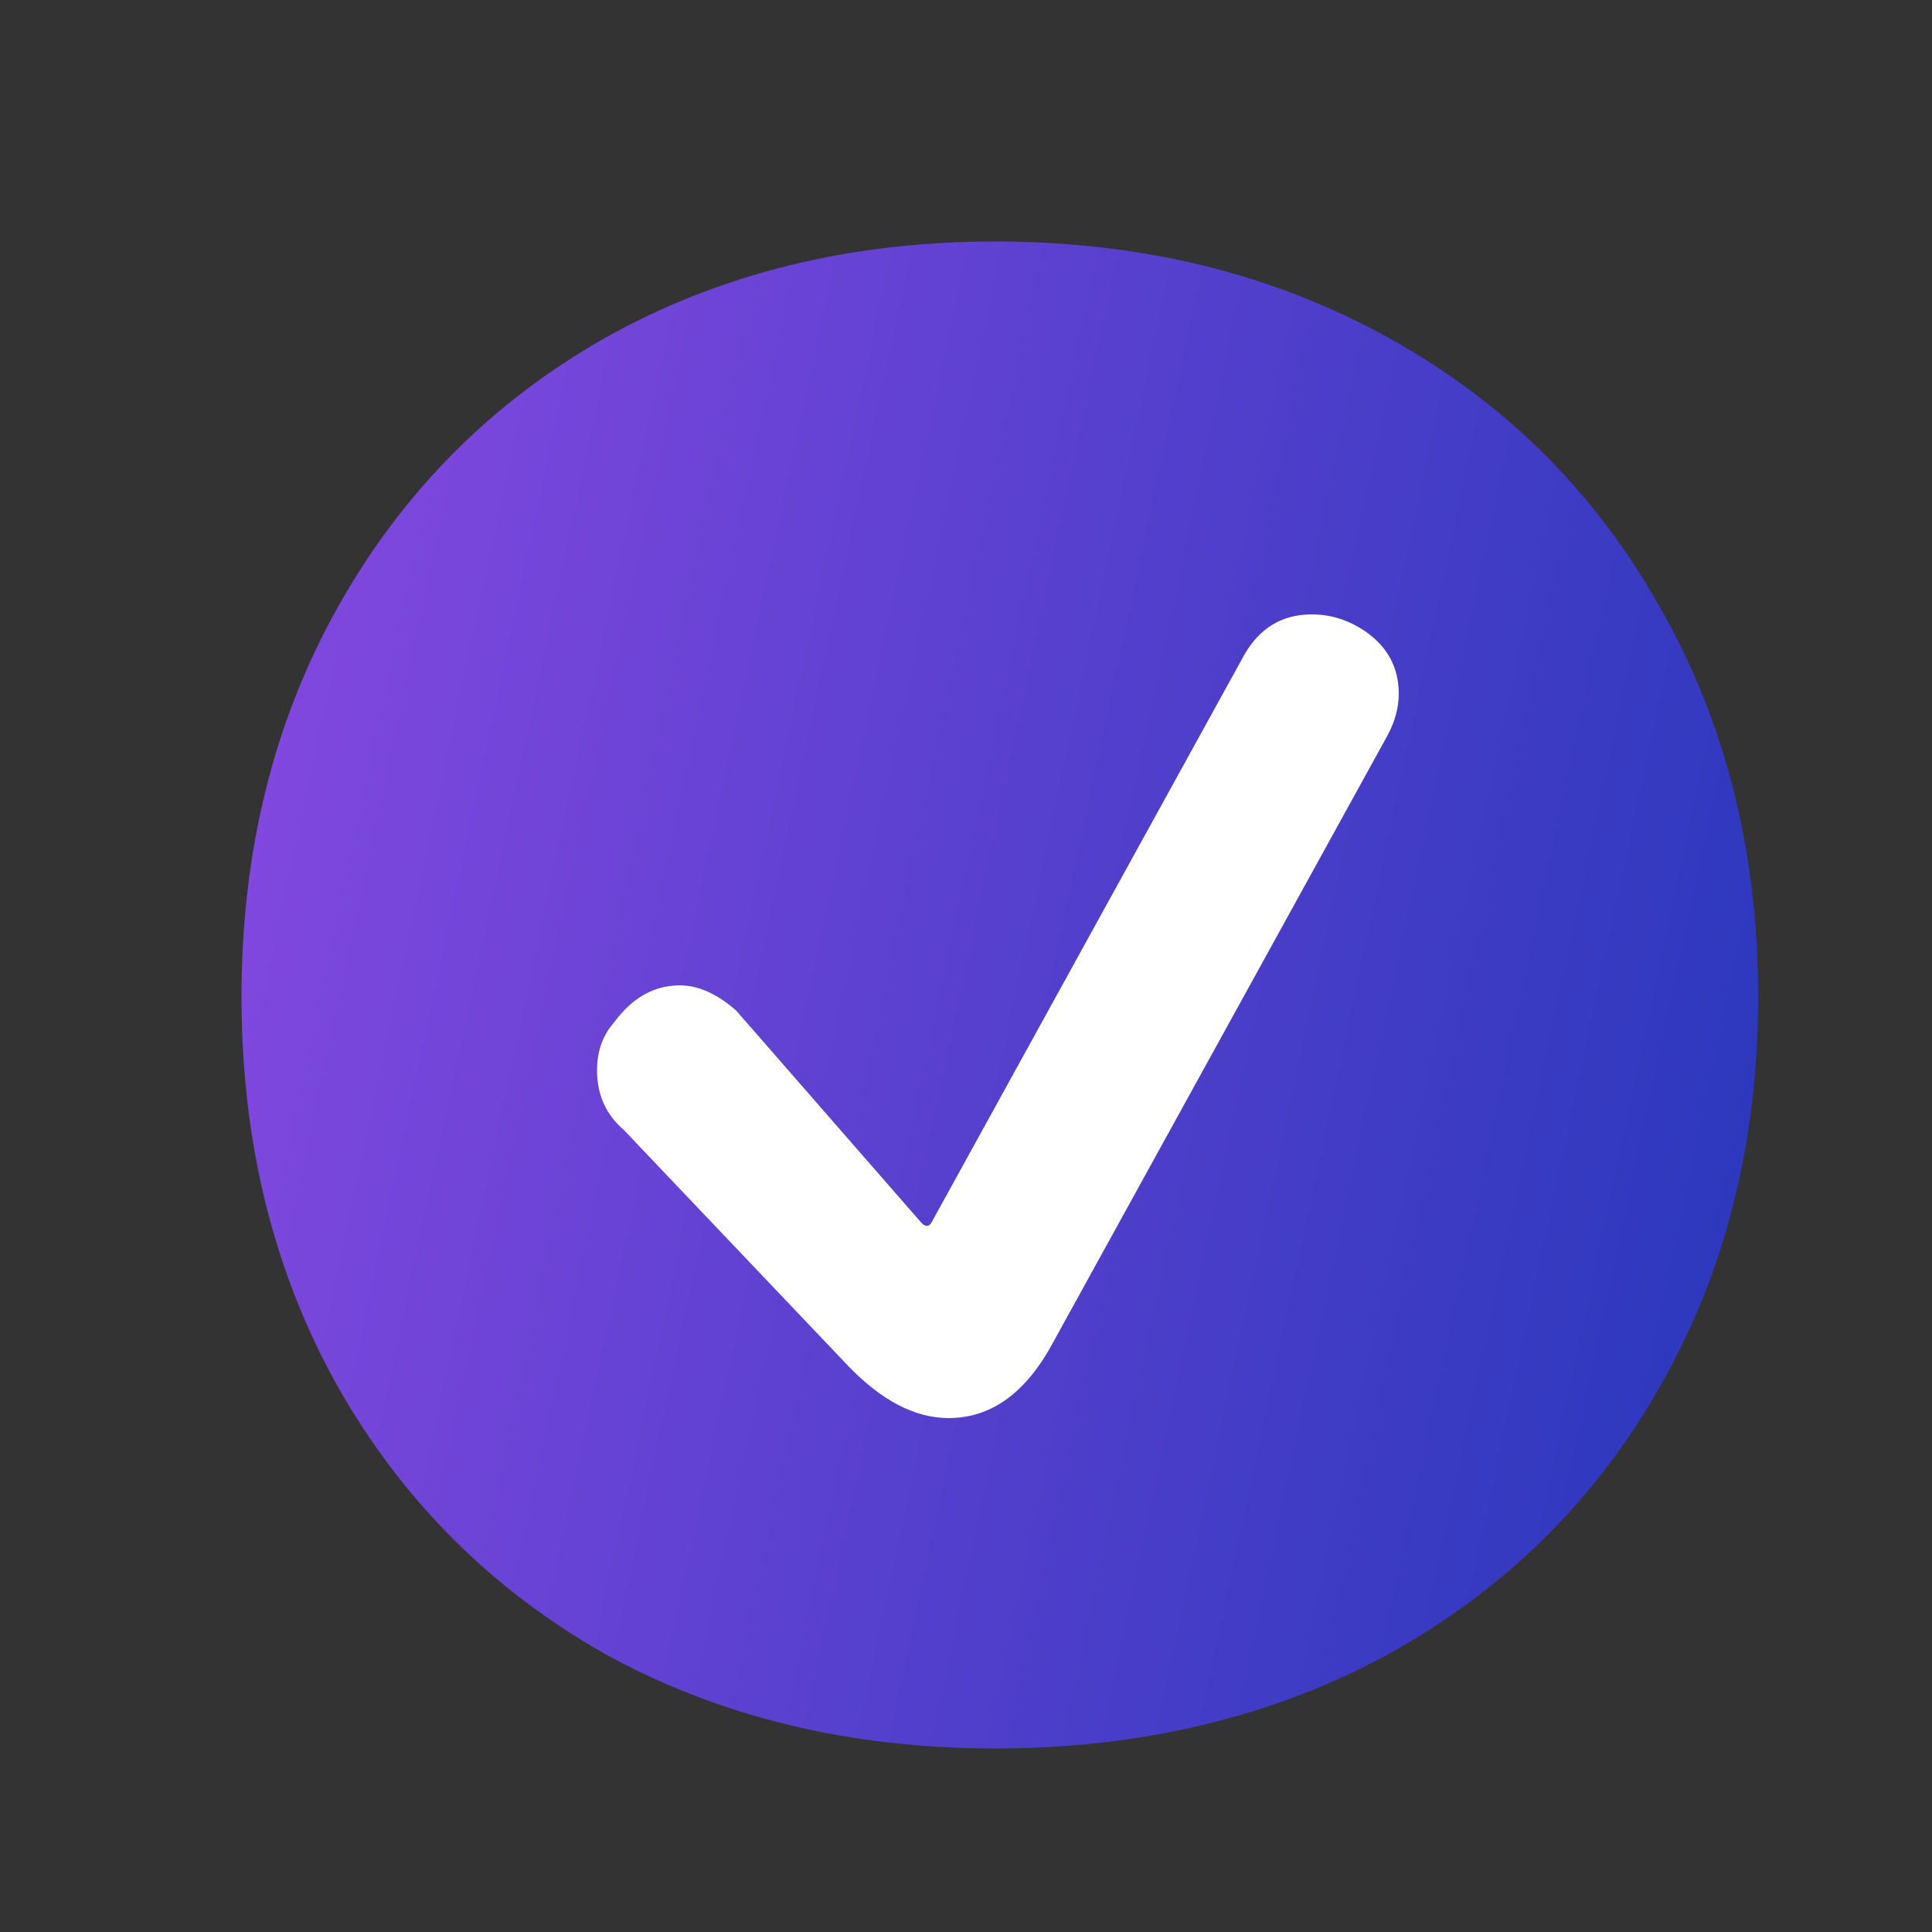
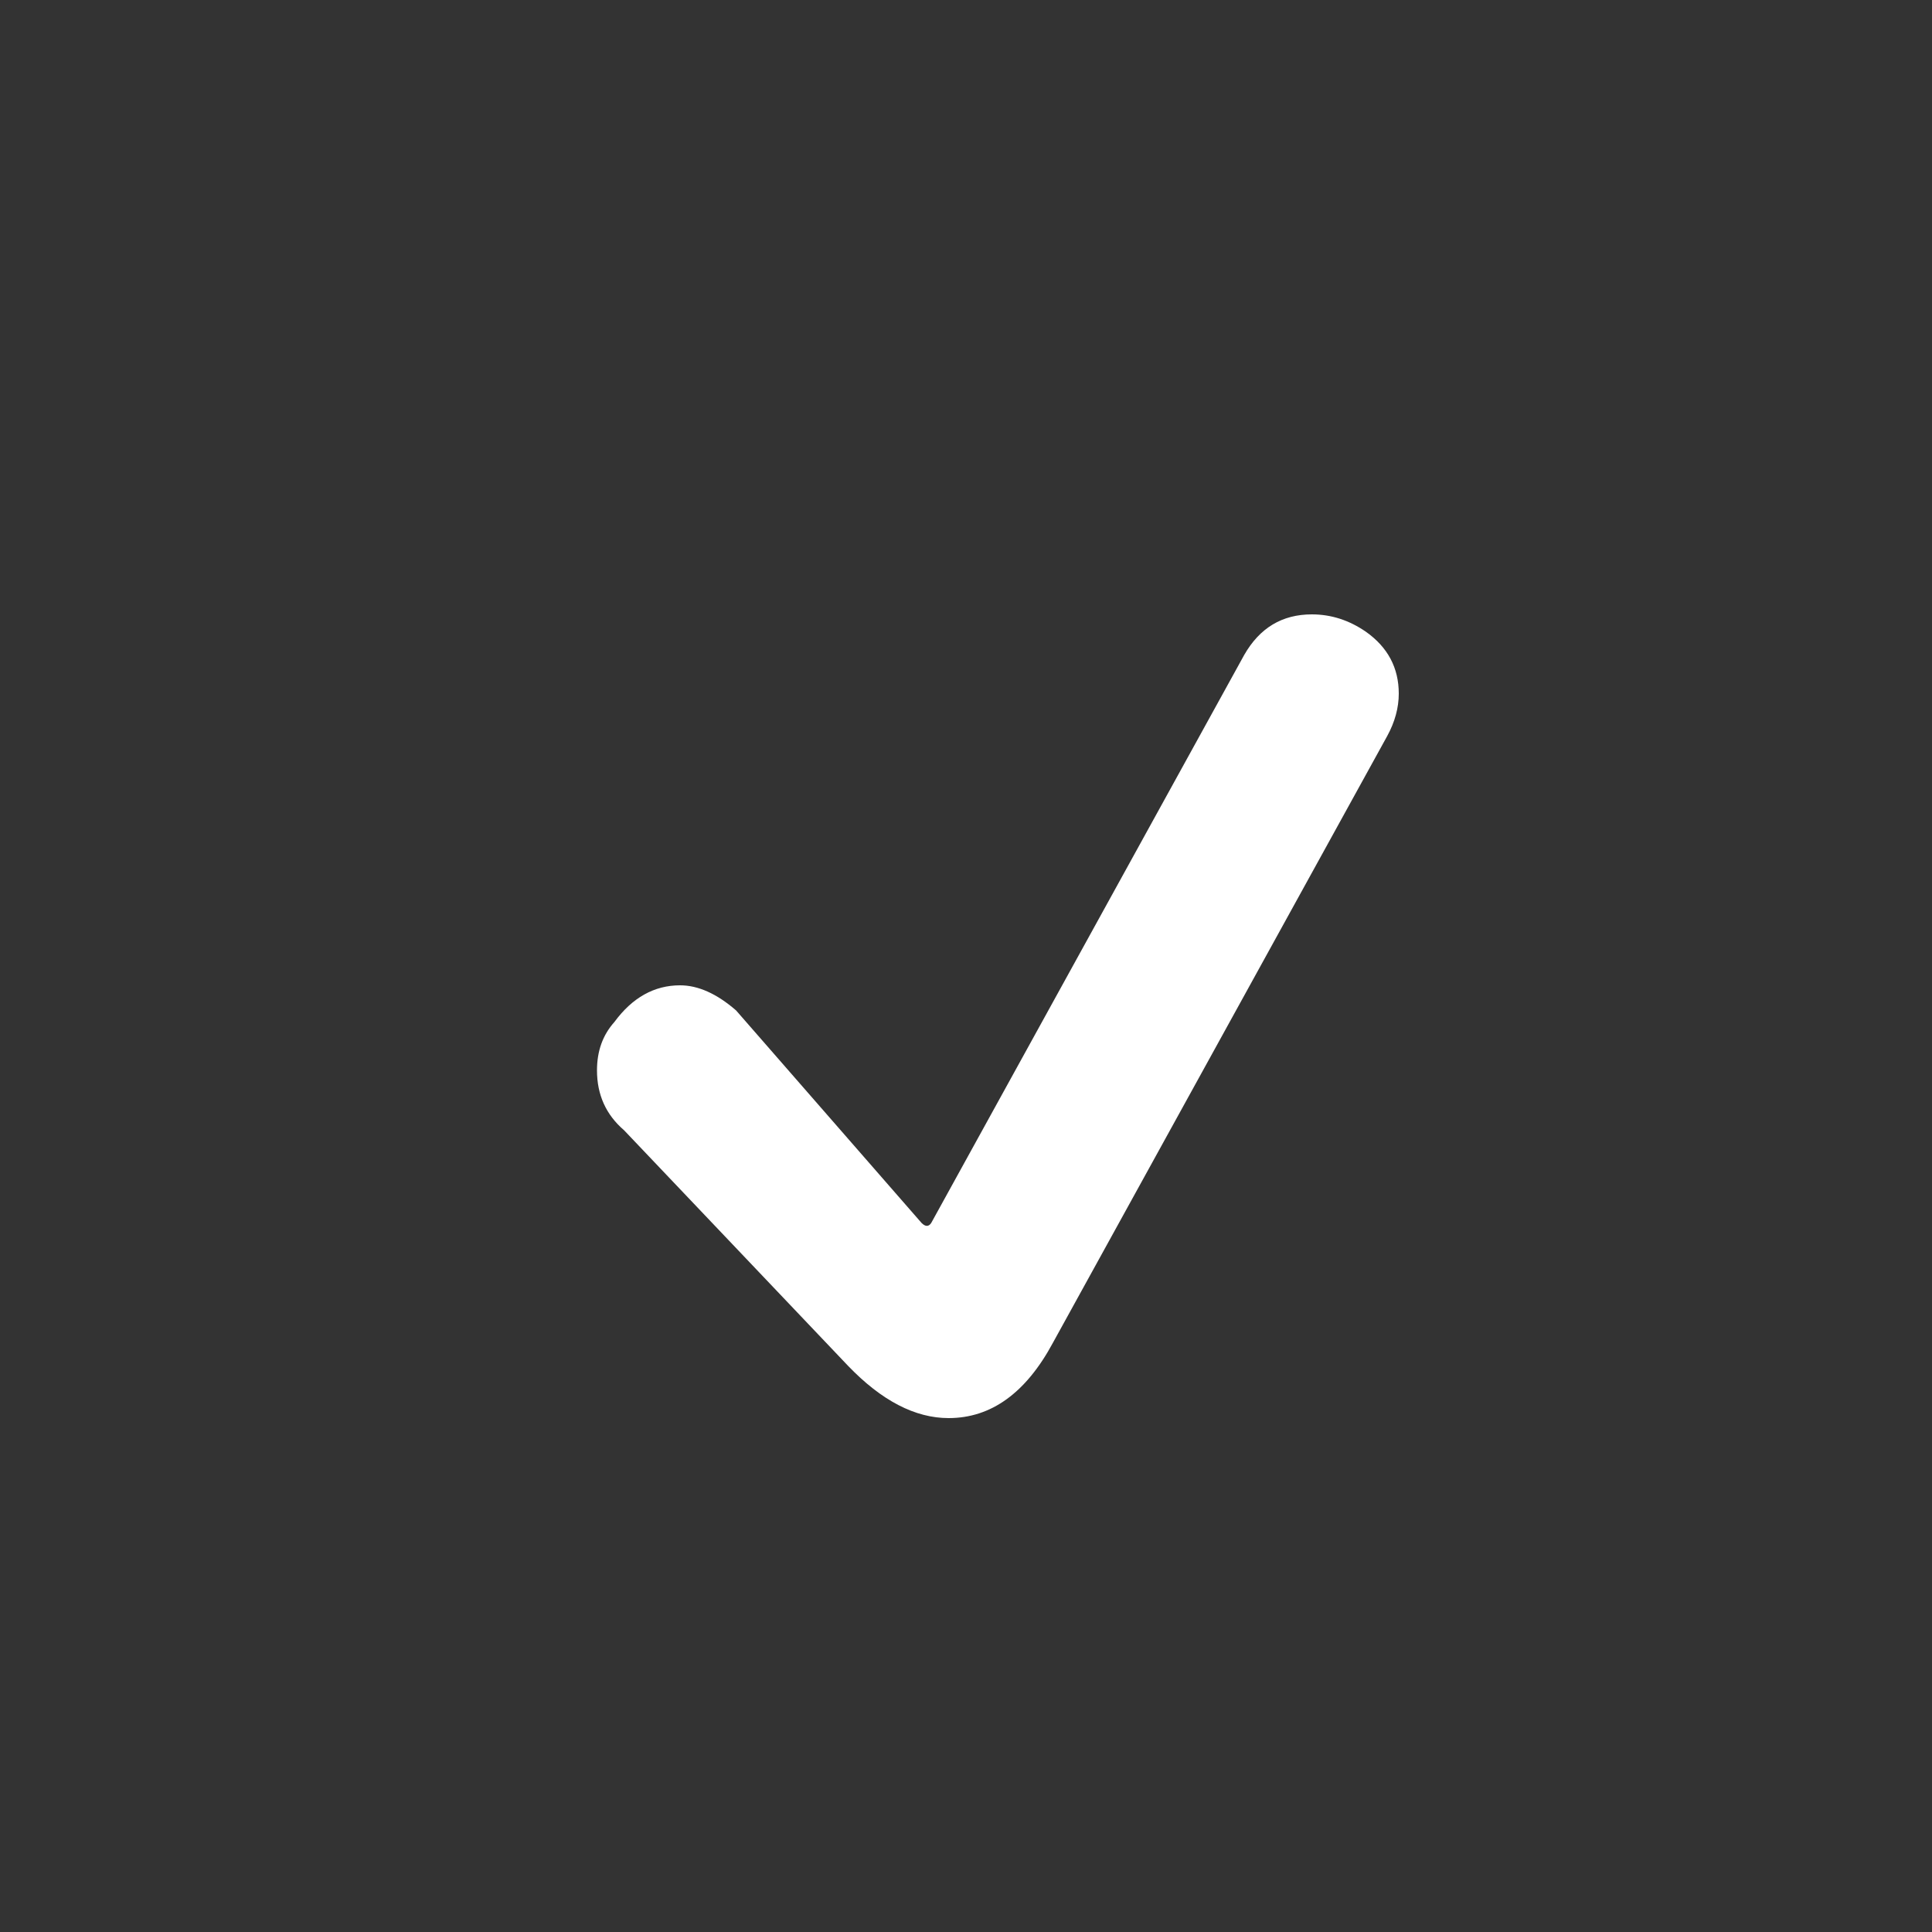
<svg xmlns="http://www.w3.org/2000/svg" width="16" height="16" viewBox="0 0 16 16" fill="none">
  <rect x="0" y="0" width="16" height="16" fill="#333333" stroke="none" />
-   <path d="M8.24 14.48C7.035 14.48 5.957 14.219 5.008 13.696C4.069 13.163 3.333 12.427 2.8 11.488C2.267 10.539 2 9.461 2 8.256C2 7.051 2.267 5.973 2.8 5.024C3.333 4.075 4.069 3.333 5.008 2.8C5.957 2.267 7.035 2 8.24 2C9.456 2 10.544 2.267 11.504 2.8C12.464 3.333 13.211 4.075 13.744 5.024C14.288 5.973 14.56 7.051 14.56 8.256C14.56 9.461 14.288 10.539 13.744 11.488C13.211 12.427 12.464 13.163 11.504 13.696C10.544 14.219 9.456 14.48 8.24 14.48ZM7.712 10.128C7.691 10.16 7.664 10.16 7.632 10.128L6.096 8.368C5.936 8.229 5.781 8.16 5.632 8.16C5.419 8.16 5.237 8.261 5.088 8.464C4.992 8.571 4.944 8.704 4.944 8.864C4.944 9.067 5.019 9.232 5.168 9.36L7.024 11.312C7.301 11.6 7.579 11.744 7.856 11.744C8.208 11.744 8.496 11.536 8.72 11.12L11.488 6.096C11.552 5.979 11.584 5.861 11.584 5.744C11.584 5.531 11.493 5.36 11.312 5.232C11.173 5.136 11.024 5.088 10.864 5.088C10.619 5.088 10.432 5.2 10.304 5.424L7.712 10.128Z" fill="url(#paint0_linear_659_10762)" />
  <path d="M7.632 10.128C7.664 10.16 7.691 10.16 7.712 10.128L10.304 5.424C10.432 5.2 10.618 5.088 10.864 5.088C11.024 5.088 11.173 5.136 11.312 5.232C11.493 5.36 11.584 5.531 11.584 5.744C11.584 5.861 11.552 5.979 11.488 6.096L8.72 11.12C8.496 11.536 8.208 11.744 7.856 11.744C7.579 11.744 7.301 11.6 7.024 11.312L5.168 9.36C5.019 9.232 4.944 9.067 4.944 8.864C4.944 8.704 4.992 8.571 5.088 8.464C5.237 8.261 5.419 8.16 5.632 8.16C5.781 8.16 5.936 8.229 6.096 8.368L7.632 10.128Z" fill="white" />
  <defs>
    <linearGradient id="paint0_linear_659_10762" x1="-3.471" y1="23.556" x2="12.717" y2="27.002" gradientUnits="userSpaceOnUse">
      <stop stop-color="#8D4AE3" />
      <stop offset="1" stop-color="#2036B9" />
    </linearGradient>
  </defs>
</svg>